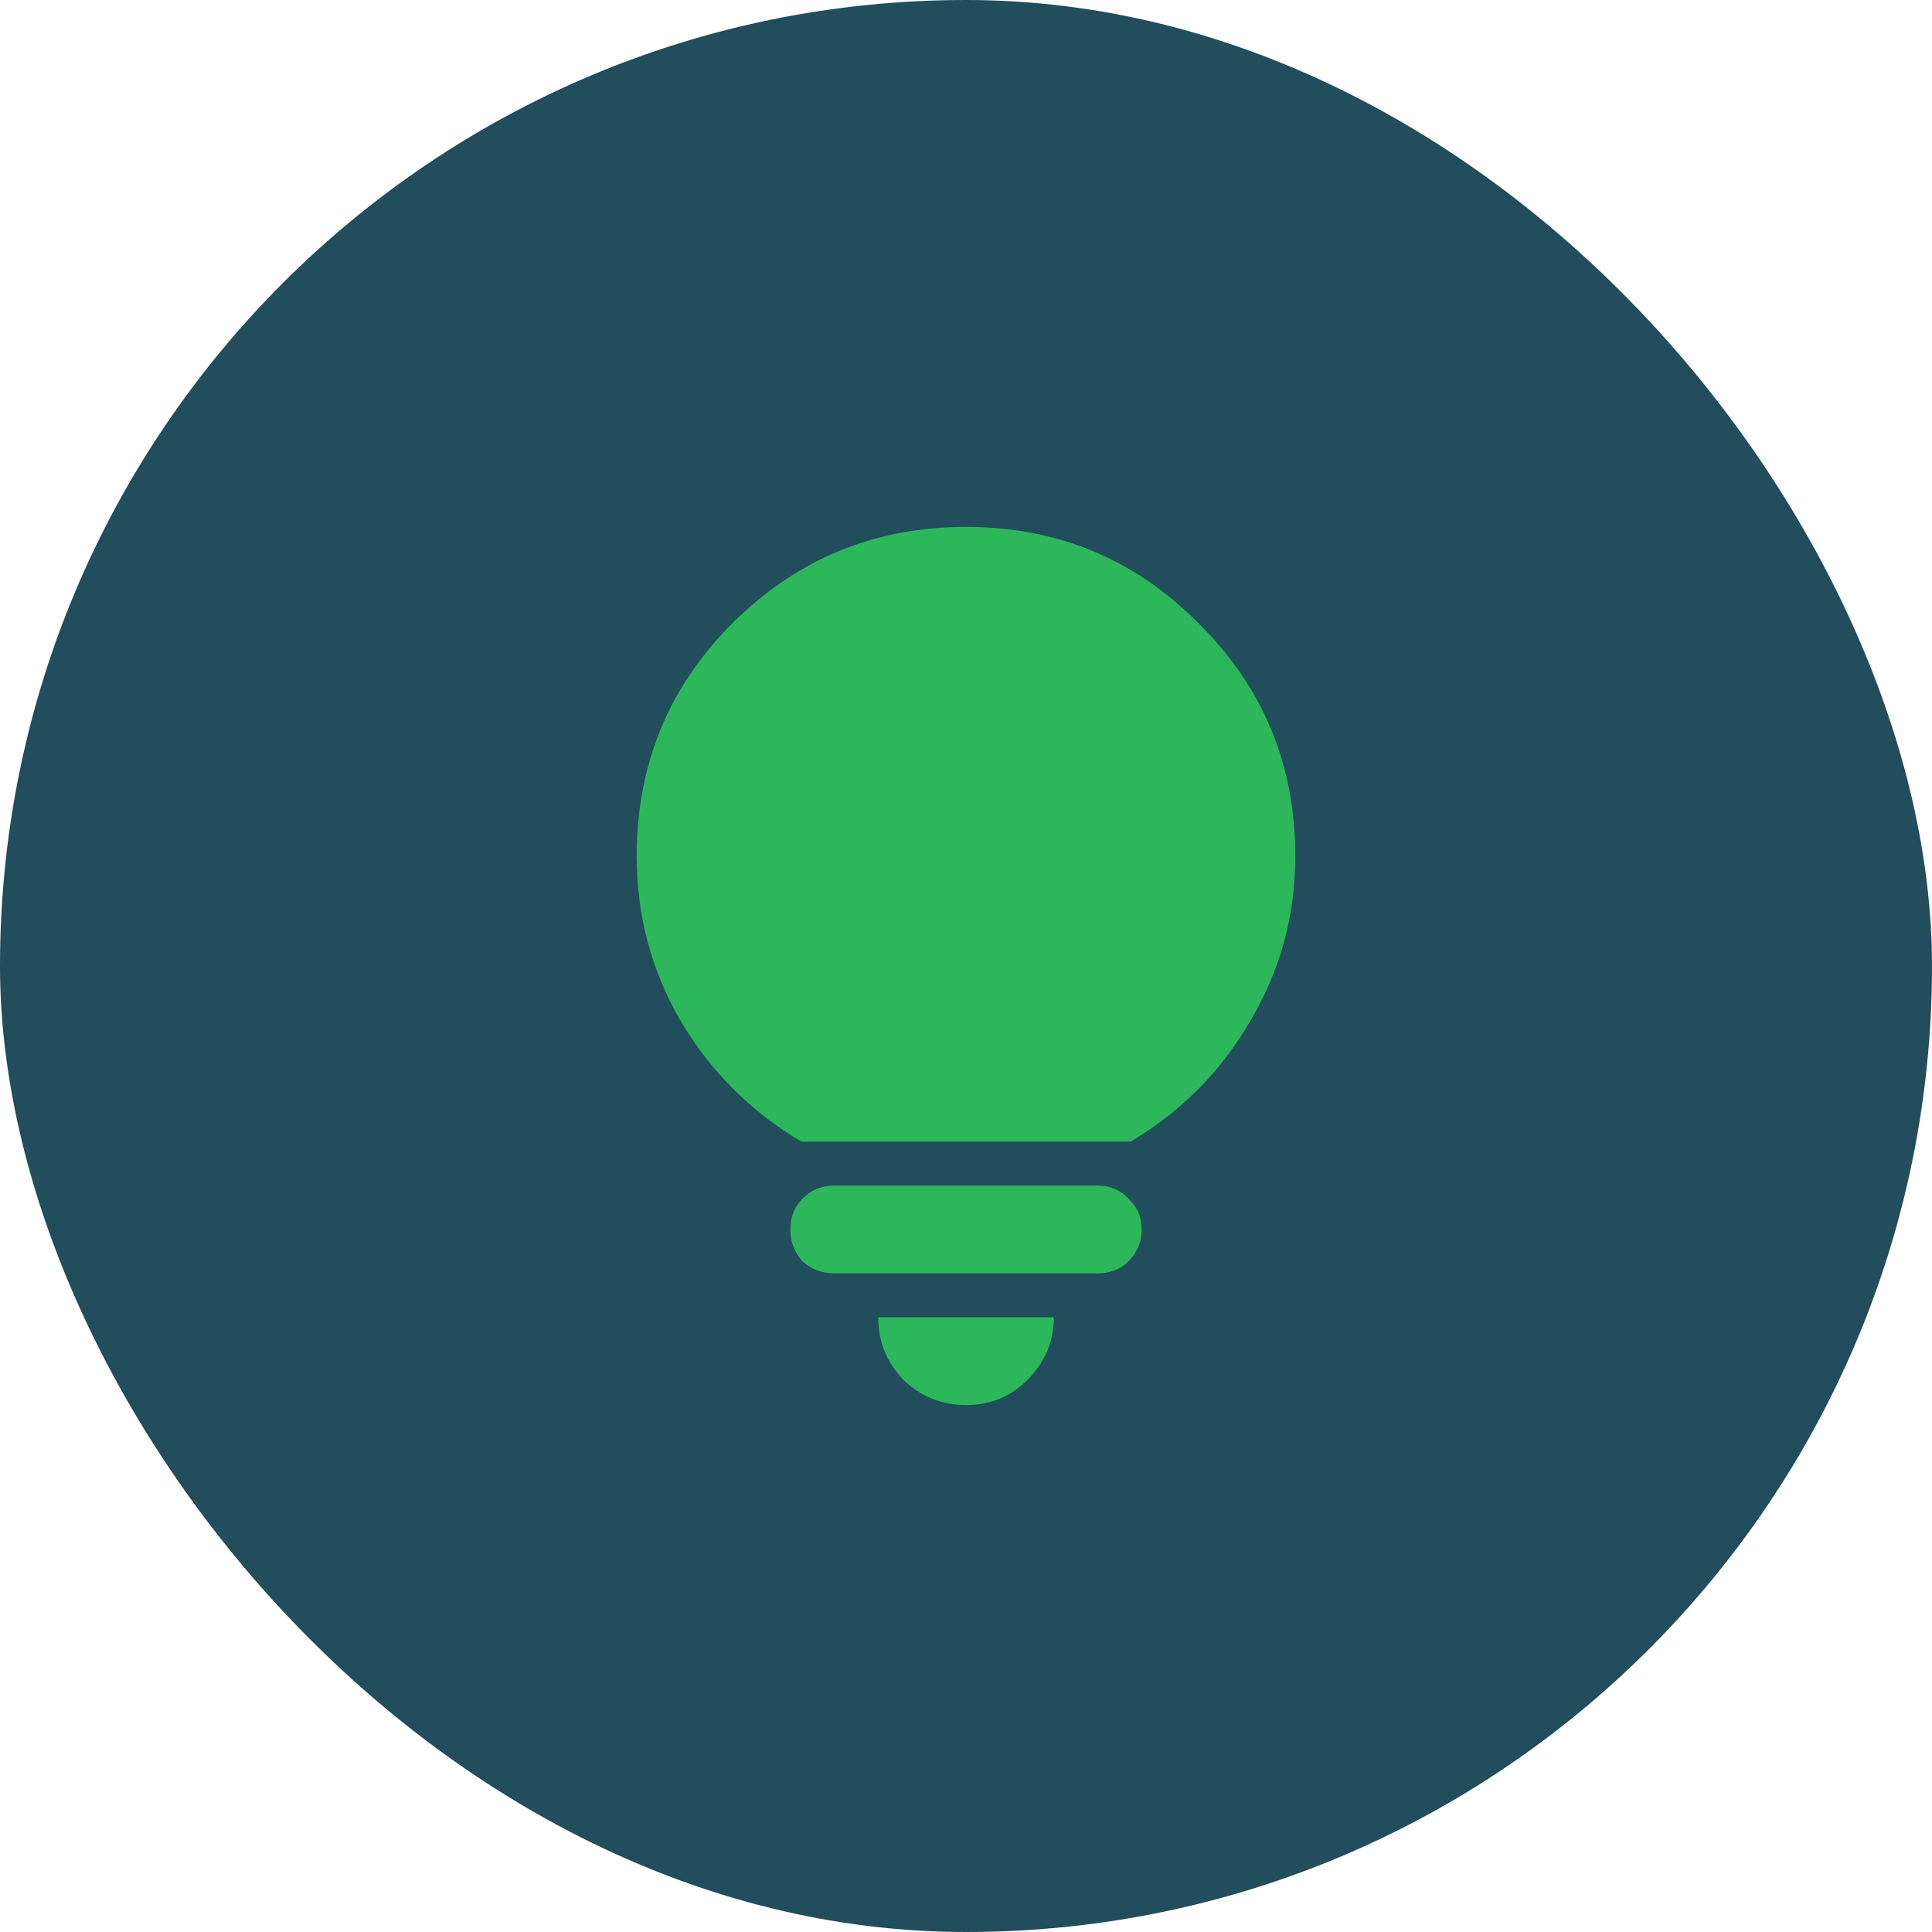
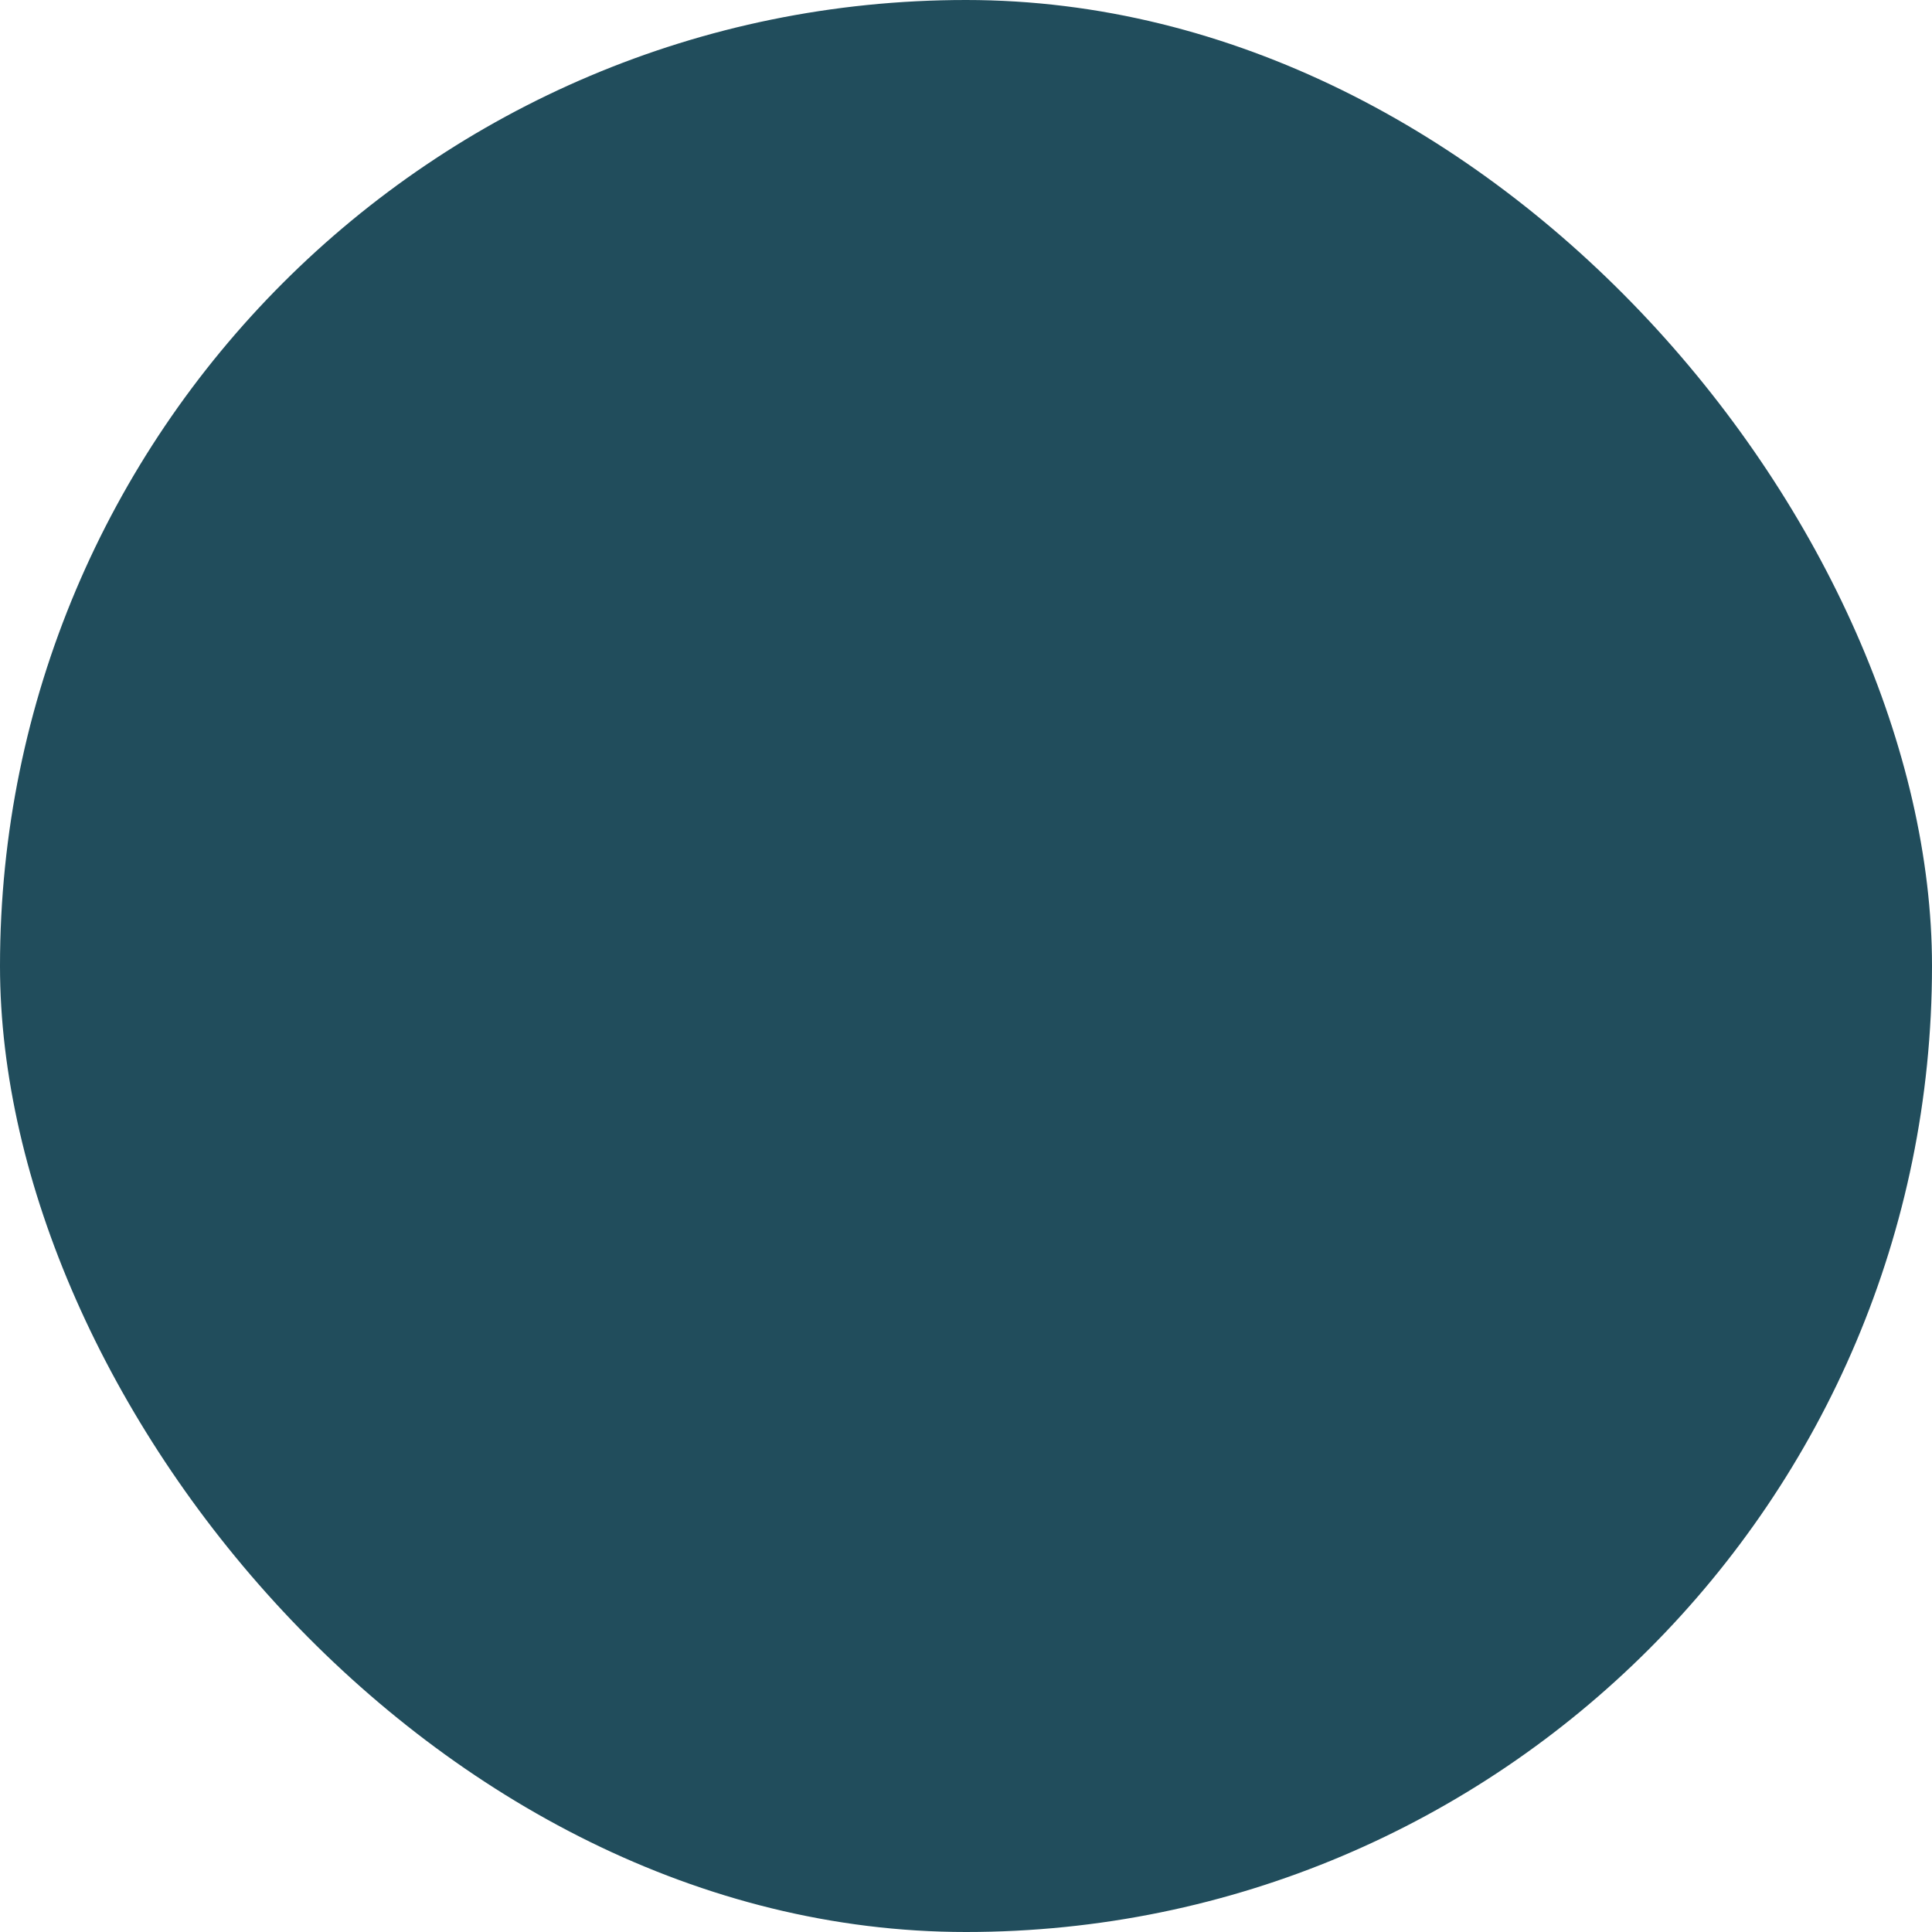
<svg xmlns="http://www.w3.org/2000/svg" width="44" height="44" viewBox="0 0 44 44" fill="none">
  <rect width="44" height="44" rx="22" fill="#214D5C" />
  <g clip-path="url(#clip0_106_1253)">
-     <path d="M22 32C21.45 32 20.975 31.808 20.575 31.425C20.192 31.025 20 30.55 20 30H24C24 30.55 23.8 31.025 23.4 31.425C23.017 31.808 22.55 32 22 32ZM19 29C18.717 29 18.475 28.908 18.275 28.725C18.092 28.525 18 28.283 18 28C18 27.717 18.092 27.483 18.275 27.3C18.475 27.1 18.717 27 19 27H25C25.283 27 25.517 27.1 25.7 27.3C25.9 27.483 26 27.717 26 28C26 28.283 25.9 28.525 25.7 28.725C25.517 28.908 25.283 29 25 29H19ZM18.25 26C17.1 25.317 16.183 24.4 15.5 23.25C14.833 22.1 14.5 20.85 14.5 19.5C14.5 17.417 15.225 15.65 16.675 14.2C18.142 12.733 19.917 12 22 12C24.083 12 25.85 12.733 27.3 14.2C28.767 15.65 29.5 17.417 29.5 19.5C29.5 20.85 29.158 22.1 28.475 23.25C27.808 24.4 26.9 25.317 25.75 26H18.25Z" fill="#2CB85A" />
-   </g>
+     </g>
  <defs>
    <clipPath id="clip0_106_1253">
      <path d="M10 12C10 10.895 10.895 10 12 10H32C33.105 10 34 10.895 34 12V32C34 33.105 33.105 34 32 34H12C10.895 34 10 33.105 10 32V12Z" fill="white" />
    </clipPath>
  </defs>
</svg>